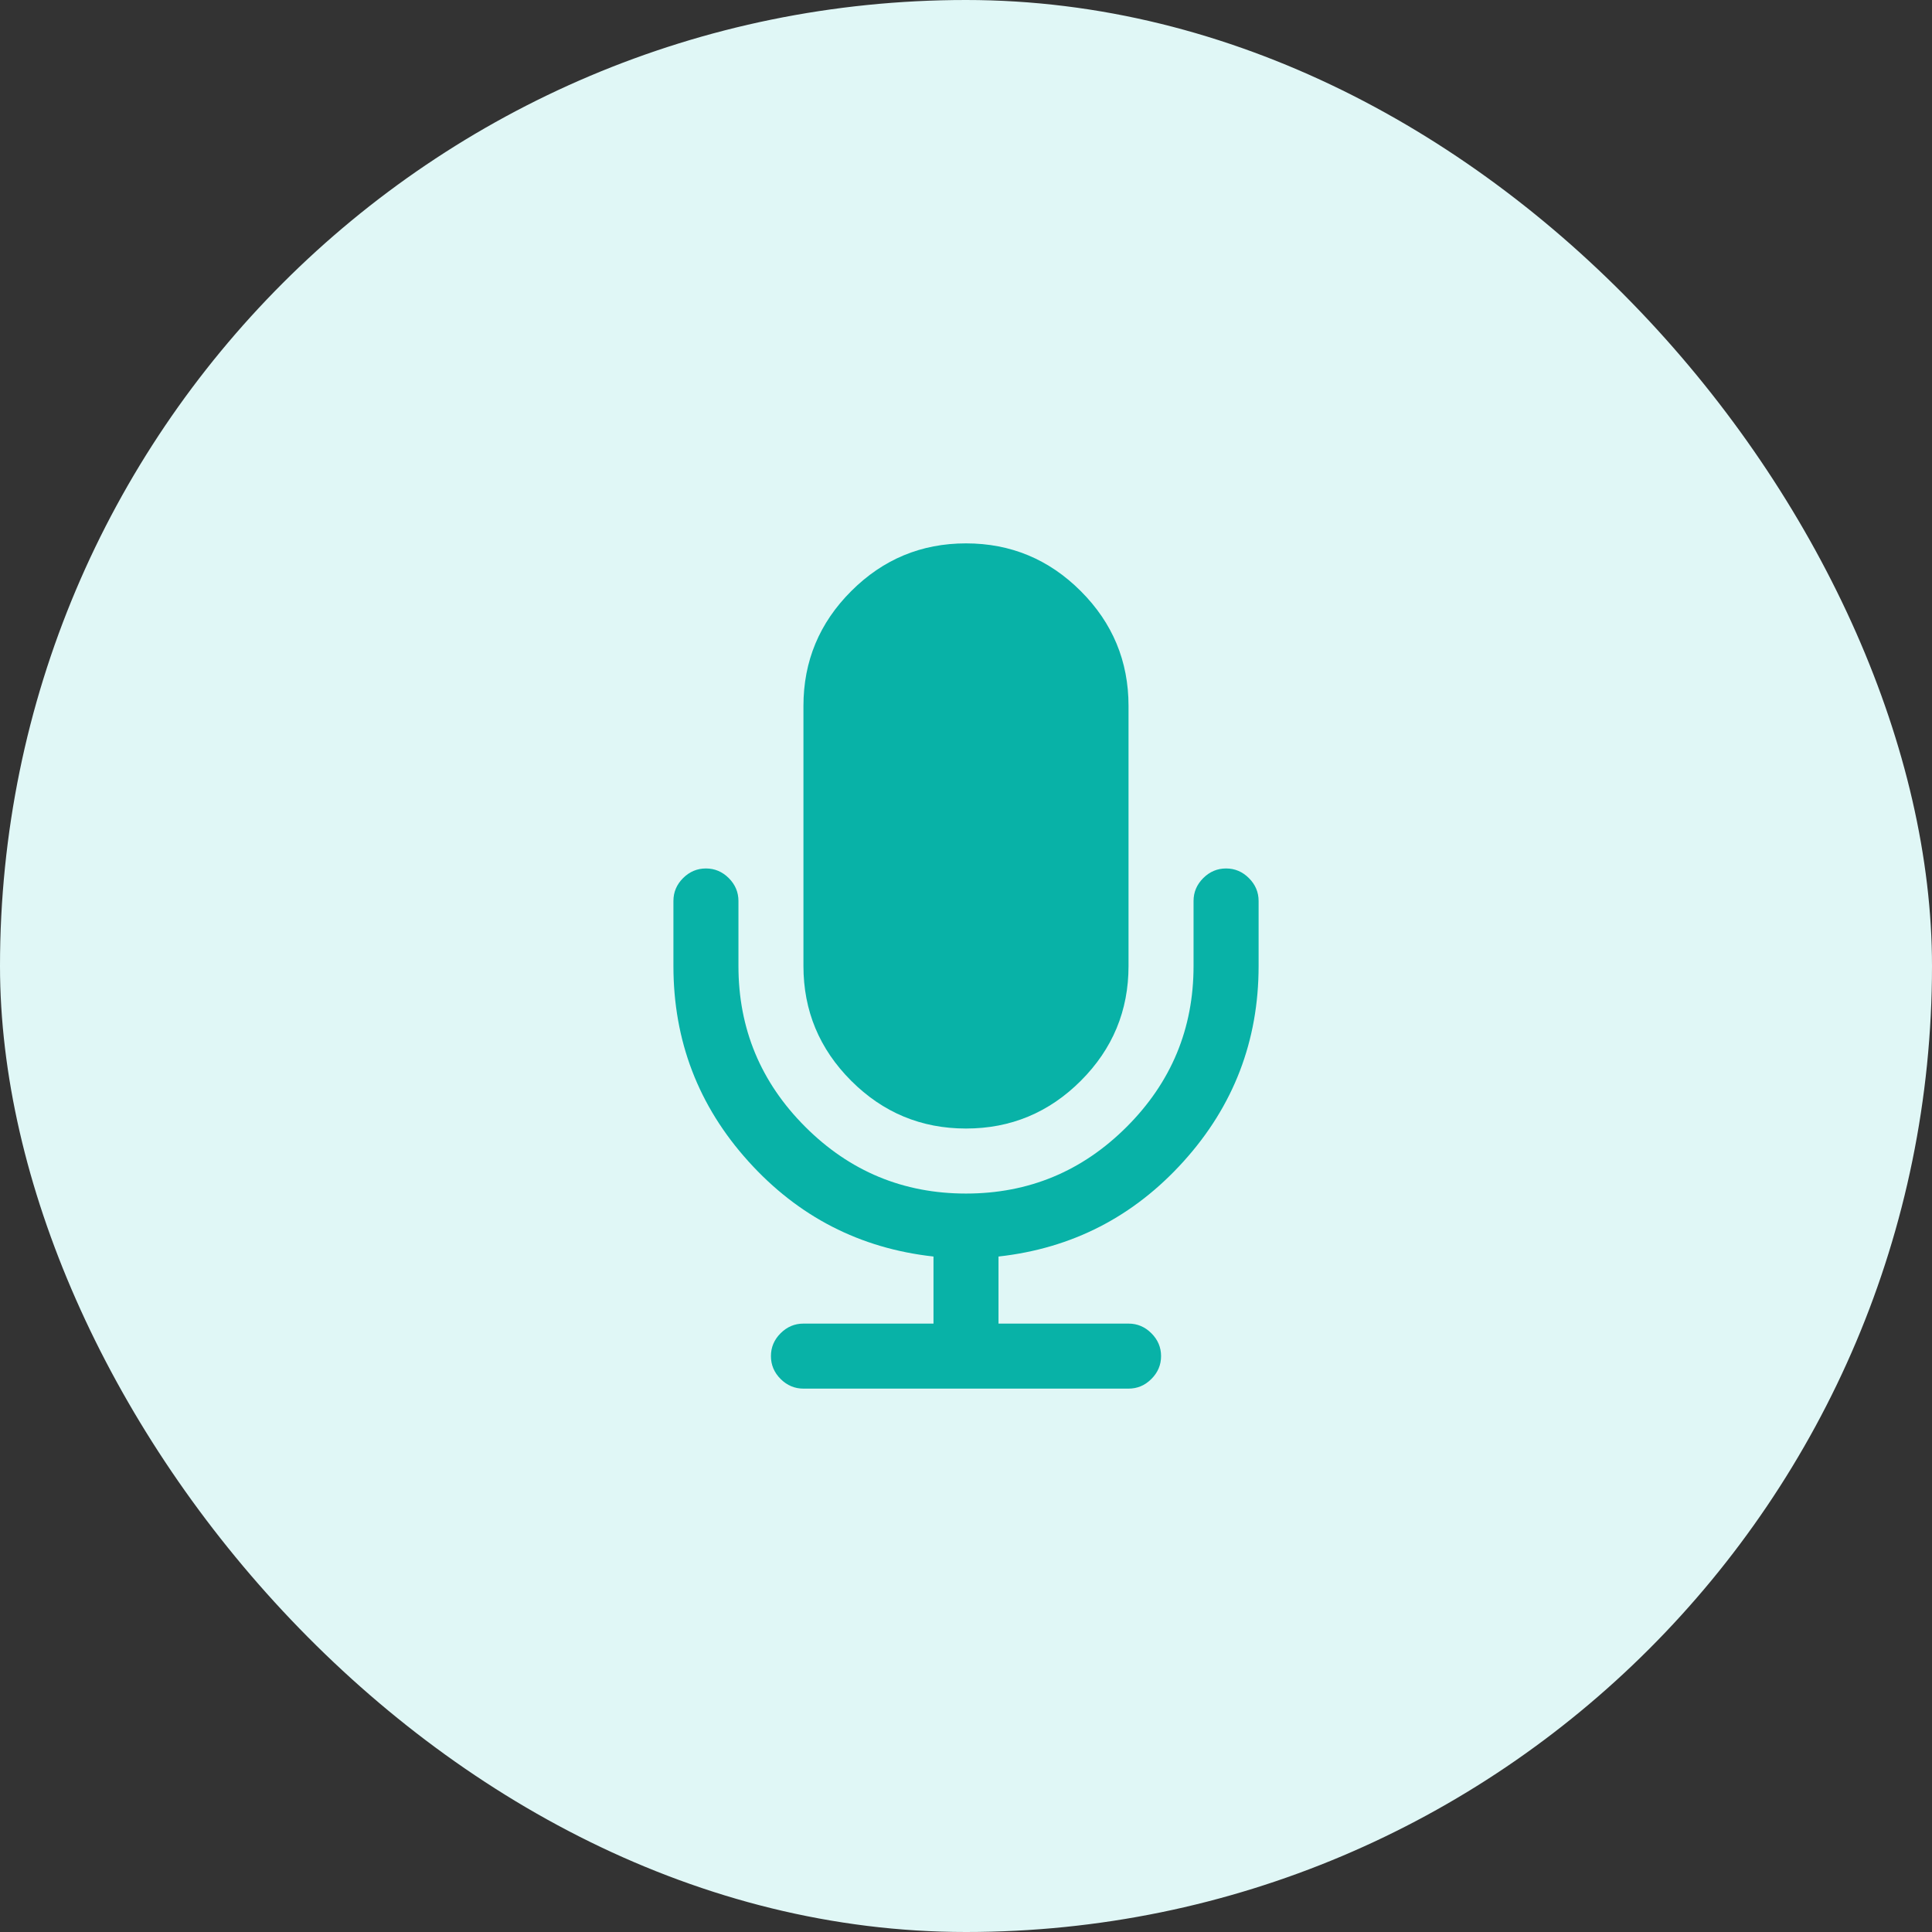
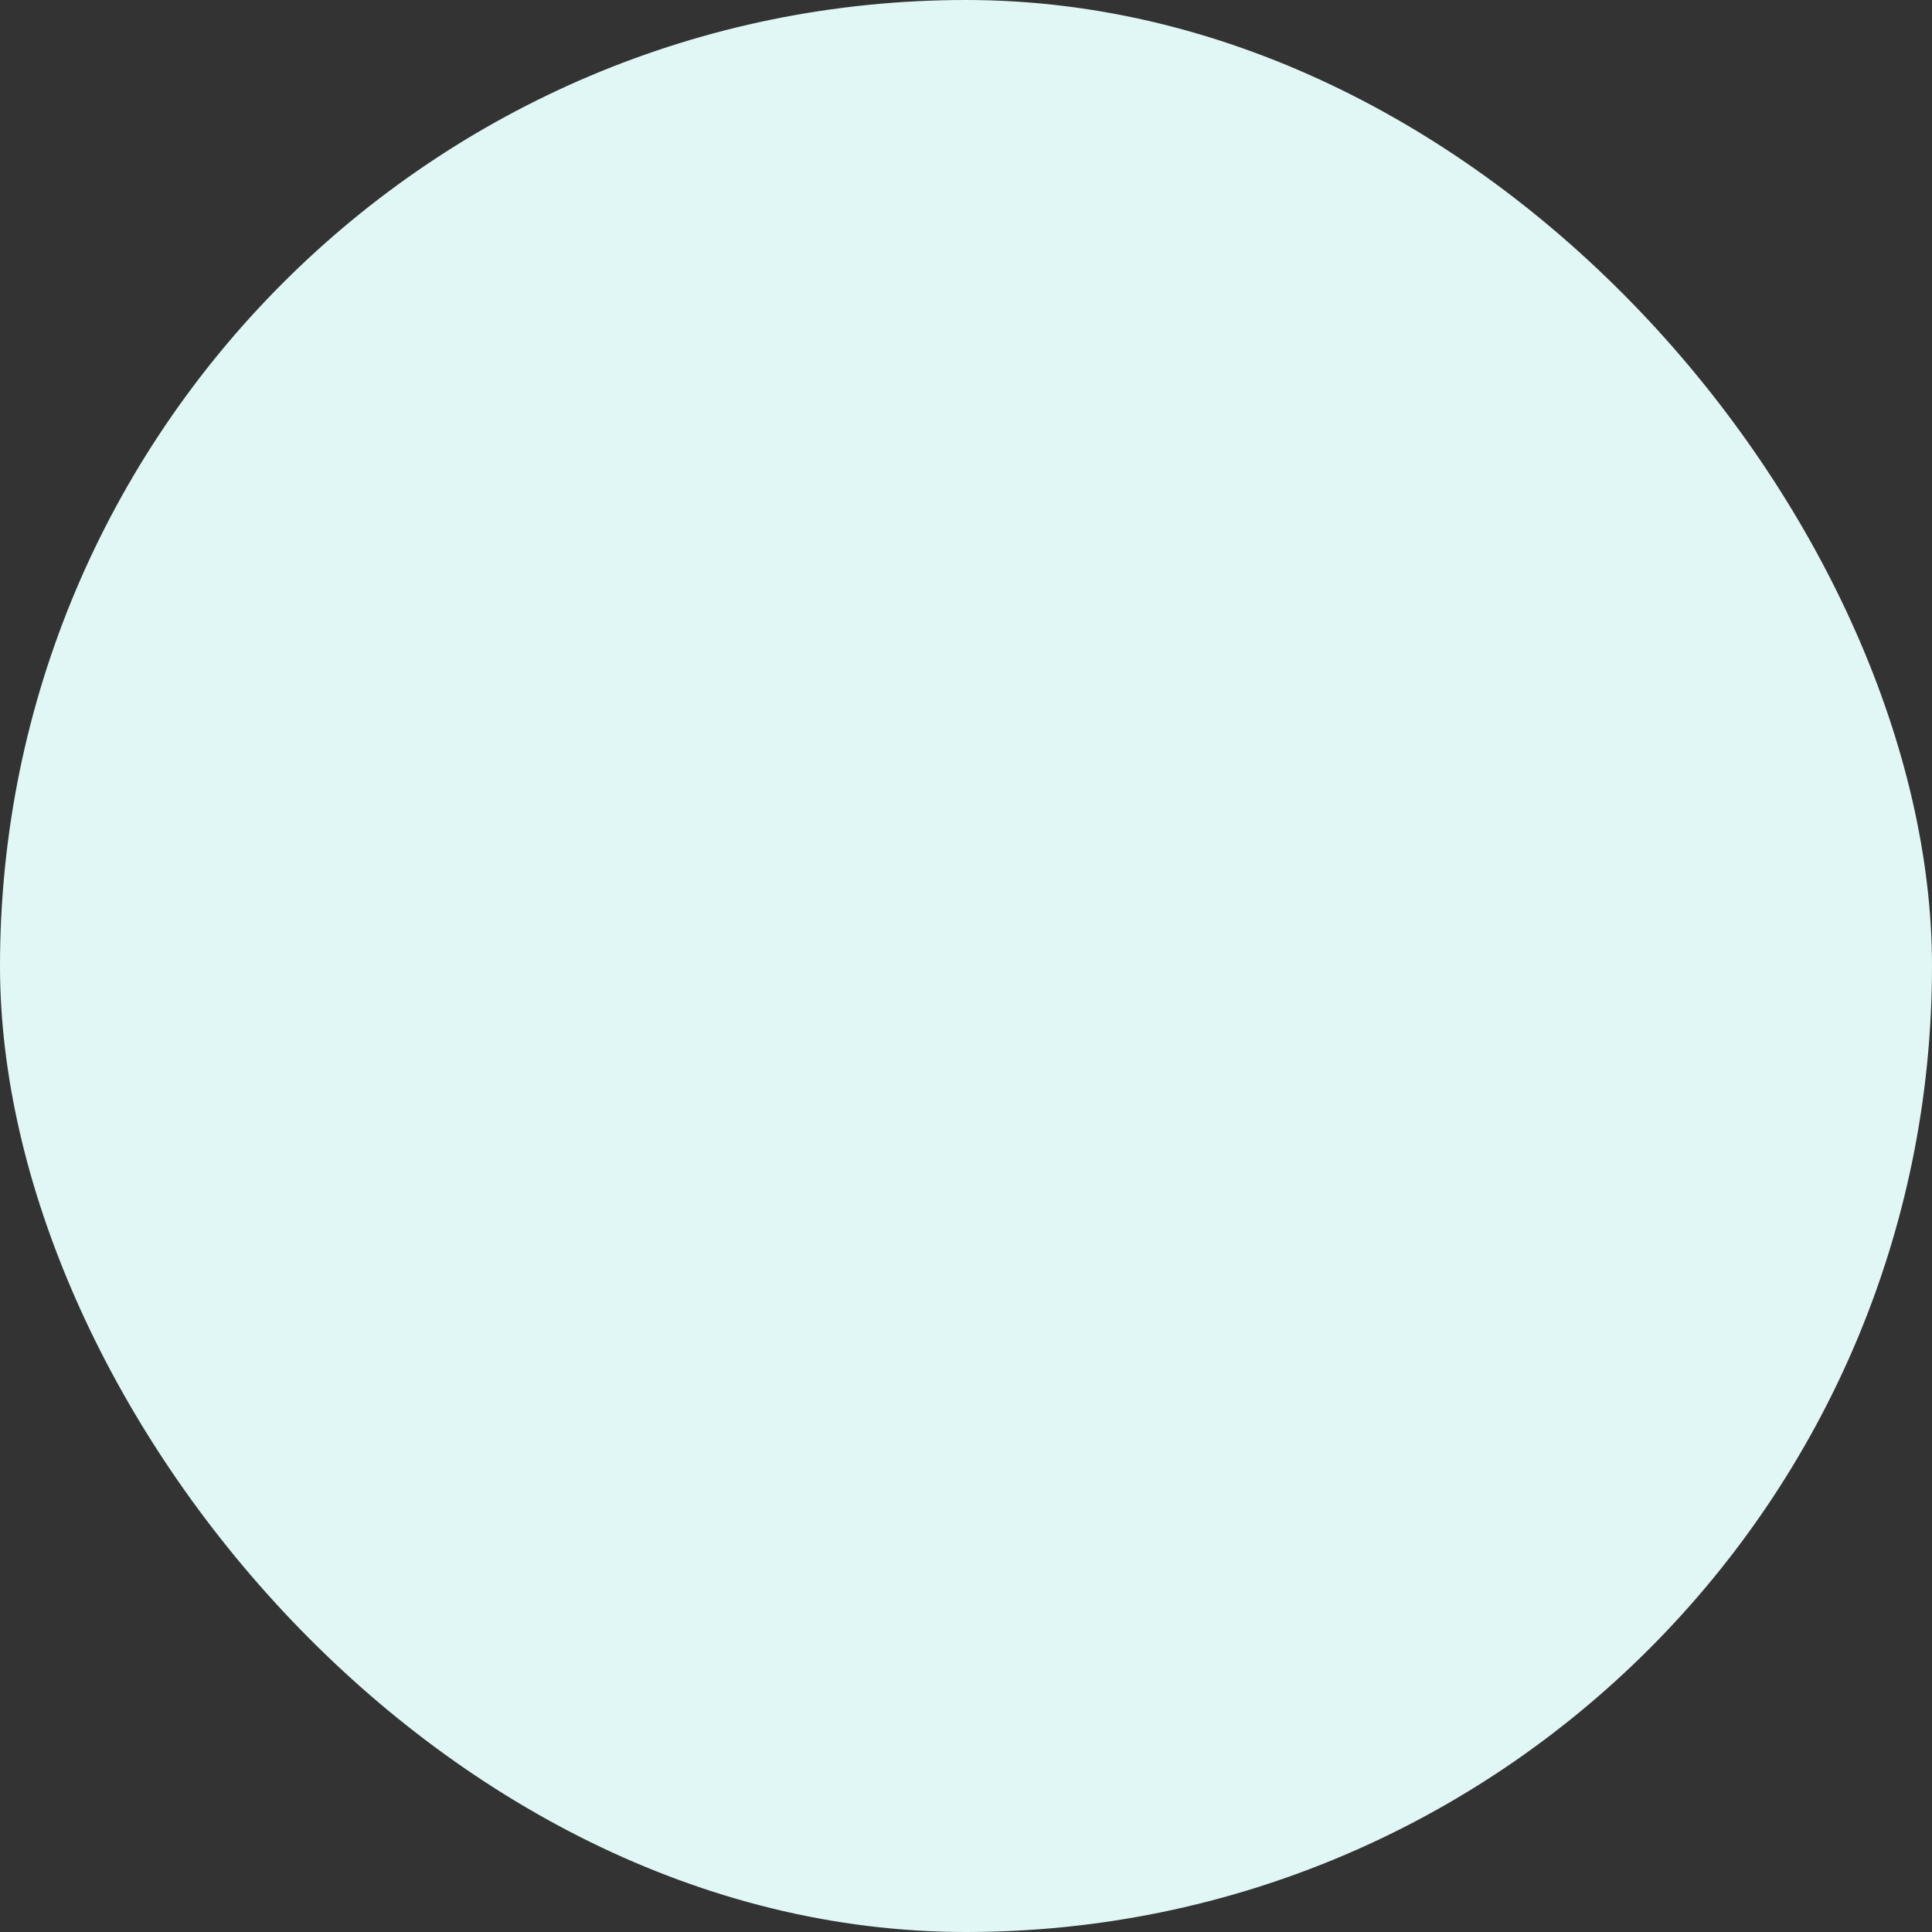
<svg xmlns="http://www.w3.org/2000/svg" width="64" height="64" viewBox="0 0 64 64" fill="none">
  <rect x="0" y="0" width="64" height="64" fill="#333333" stroke="none" />
  <rect width="64" height="64" rx="32" fill="#E0F7F6" />
-   <path d="M32 37.384C33.481 37.384 34.748 36.857 35.803 35.803C36.857 34.749 37.384 33.481 37.384 32V23.385C37.384 21.904 36.857 20.636 35.803 19.582C34.748 18.527 33.481 18 32 18C30.519 18 29.252 18.527 28.197 19.582C27.142 20.636 26.615 21.904 26.615 23.385V32C26.615 33.481 27.143 34.749 28.197 35.803C29.251 36.857 30.519 37.384 32 37.384Z" fill="#08B2A7" />
-   <path d="M41.372 29.089C41.16 28.876 40.907 28.769 40.615 28.769C40.324 28.769 40.071 28.876 39.858 29.089C39.645 29.302 39.538 29.554 39.538 29.846V32C39.538 34.075 38.801 35.85 37.325 37.326C35.851 38.801 34.075 39.538 32 39.538C29.925 39.538 28.149 38.801 26.674 37.326C25.199 35.851 24.462 34.075 24.462 32V29.846C24.462 29.554 24.355 29.302 24.142 29.089C23.929 28.876 23.677 28.769 23.385 28.769C23.093 28.769 22.84 28.876 22.627 29.089C22.414 29.302 22.308 29.554 22.308 29.846V32C22.308 34.479 23.135 36.636 24.79 38.47C26.444 40.304 28.489 41.355 30.923 41.624V43.846H26.615C26.324 43.846 26.071 43.953 25.858 44.166C25.645 44.379 25.538 44.631 25.538 44.923C25.538 45.214 25.645 45.467 25.858 45.68C26.071 45.893 26.324 46 26.615 46H37.384C37.676 46 37.929 45.893 38.141 45.68C38.355 45.467 38.462 45.214 38.462 44.923C38.462 44.631 38.355 44.379 38.141 44.166C37.929 43.953 37.676 43.846 37.384 43.846H33.077V41.624C35.511 41.355 37.556 40.304 39.21 38.47C40.865 36.636 41.693 34.479 41.693 32V29.846C41.693 29.555 41.586 29.302 41.372 29.089Z" fill="#08B2A7" />
</svg>